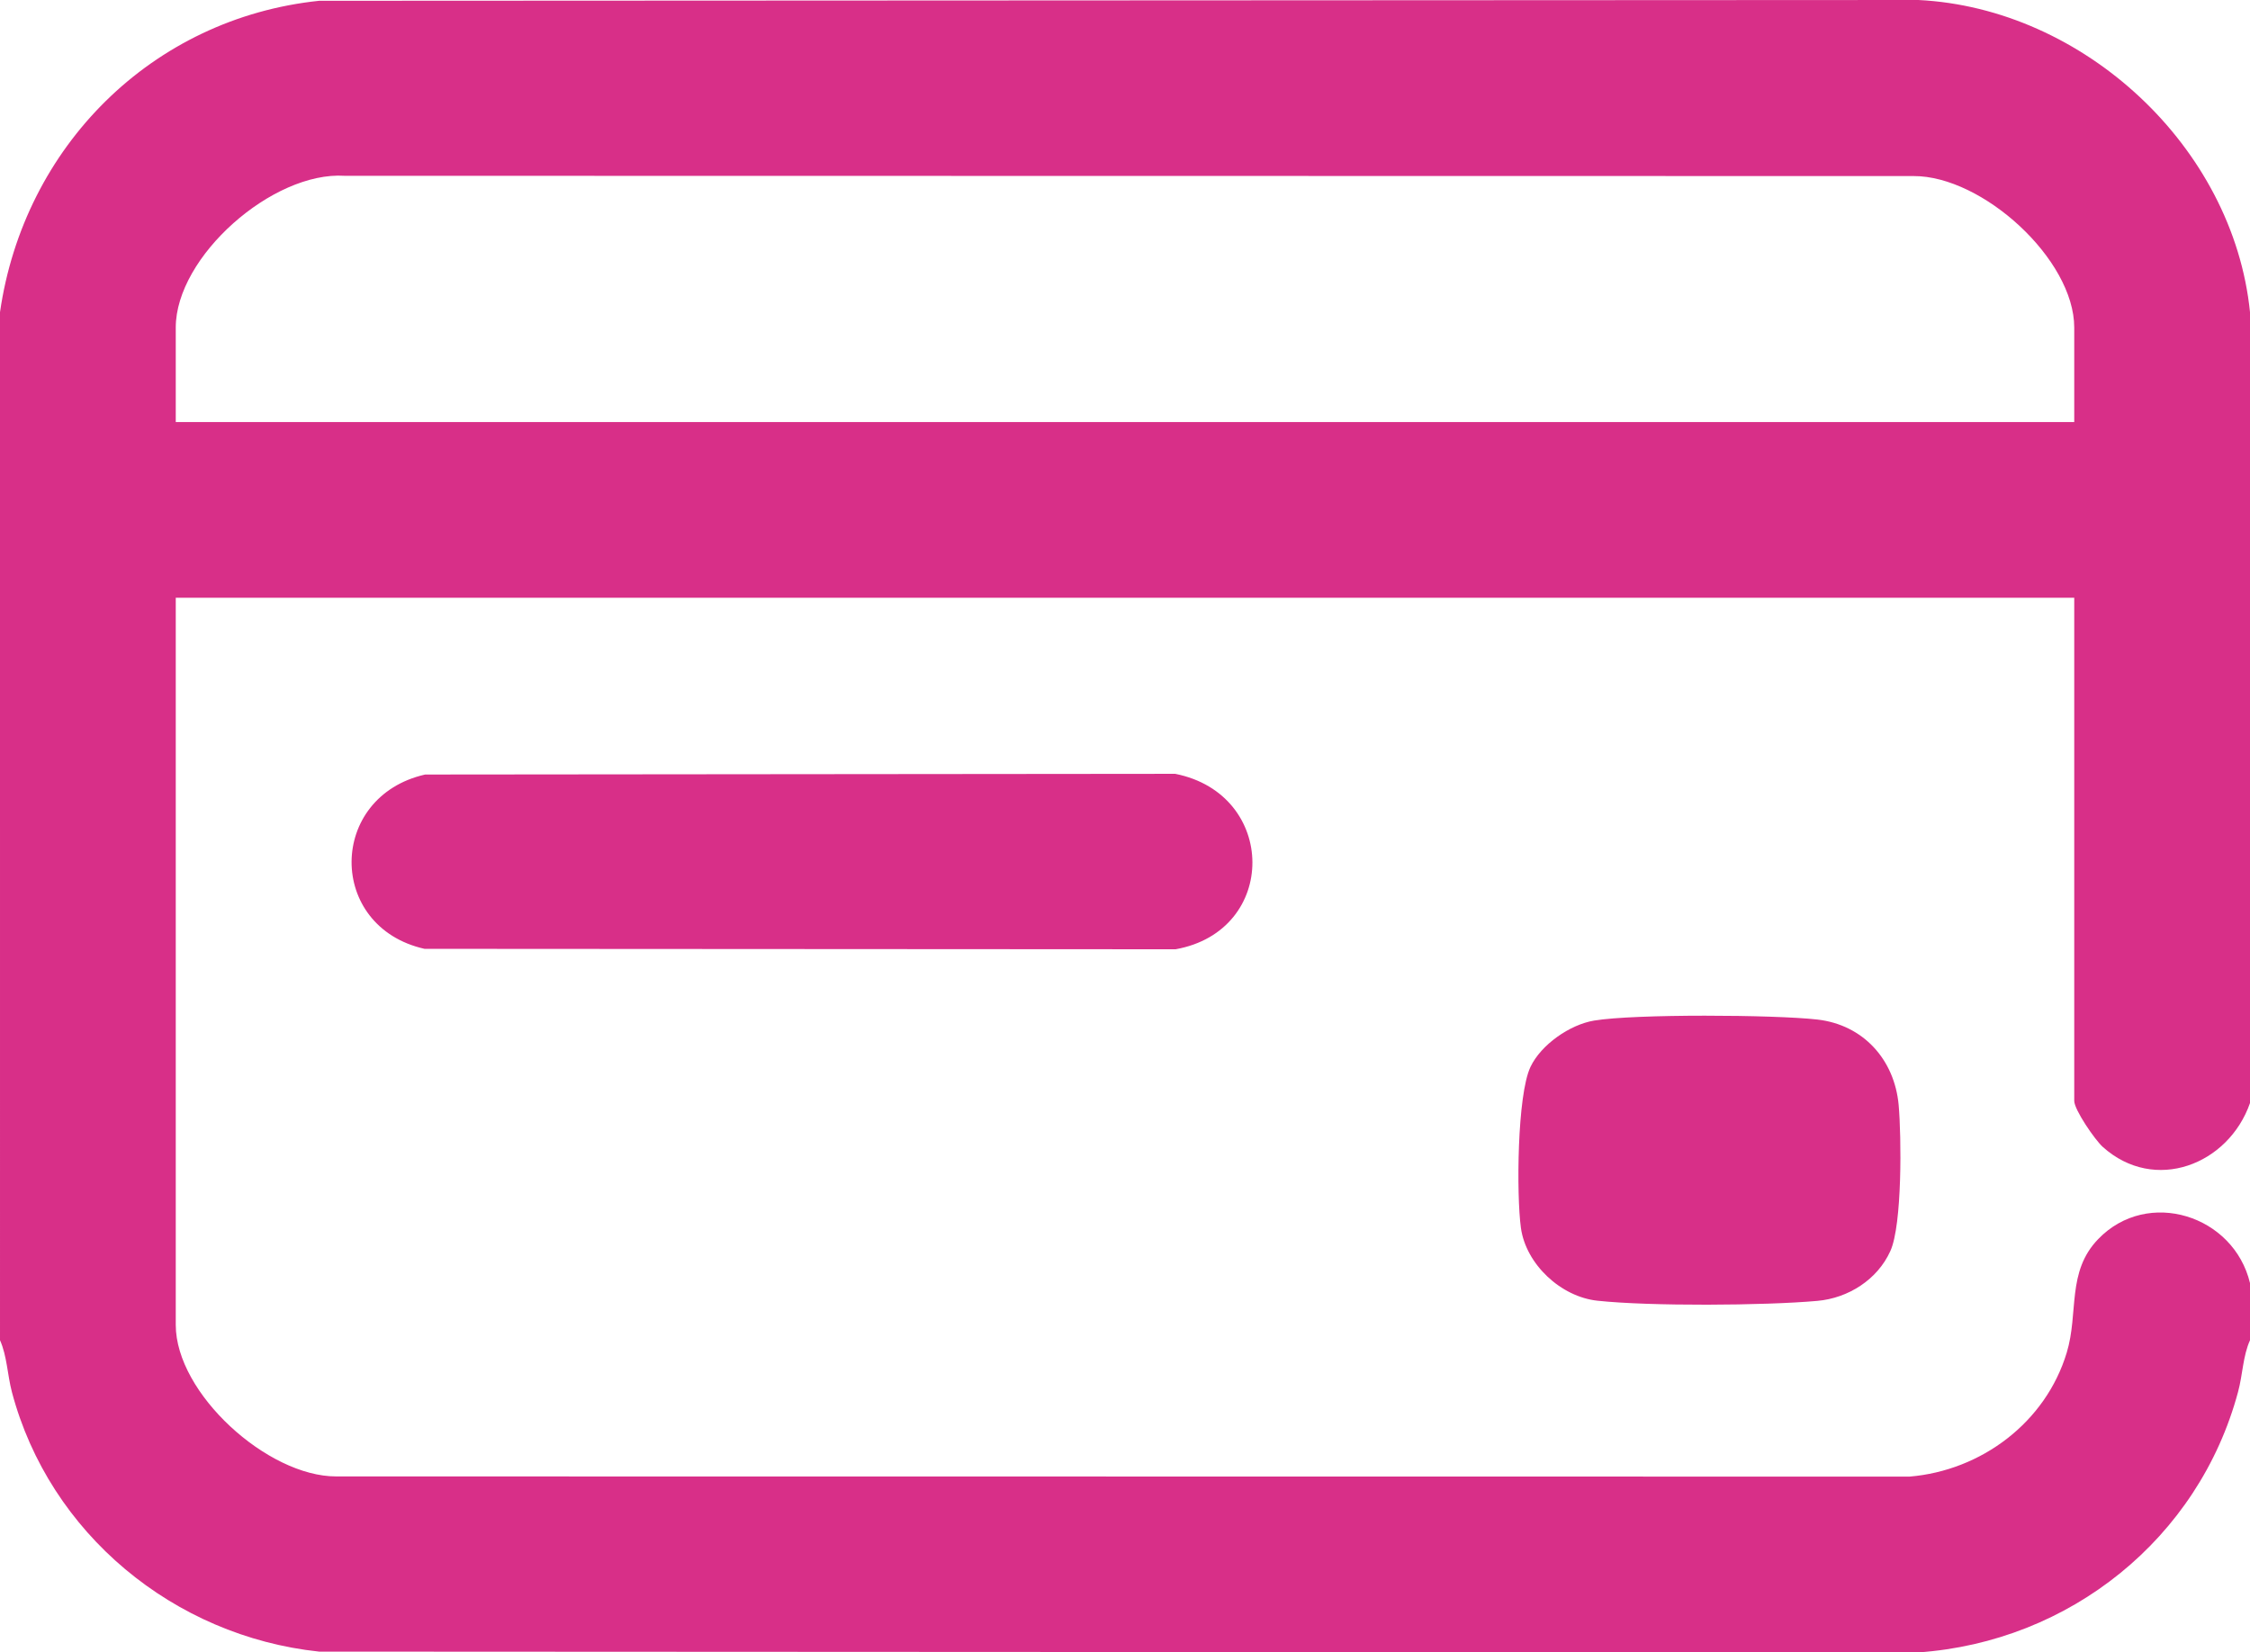
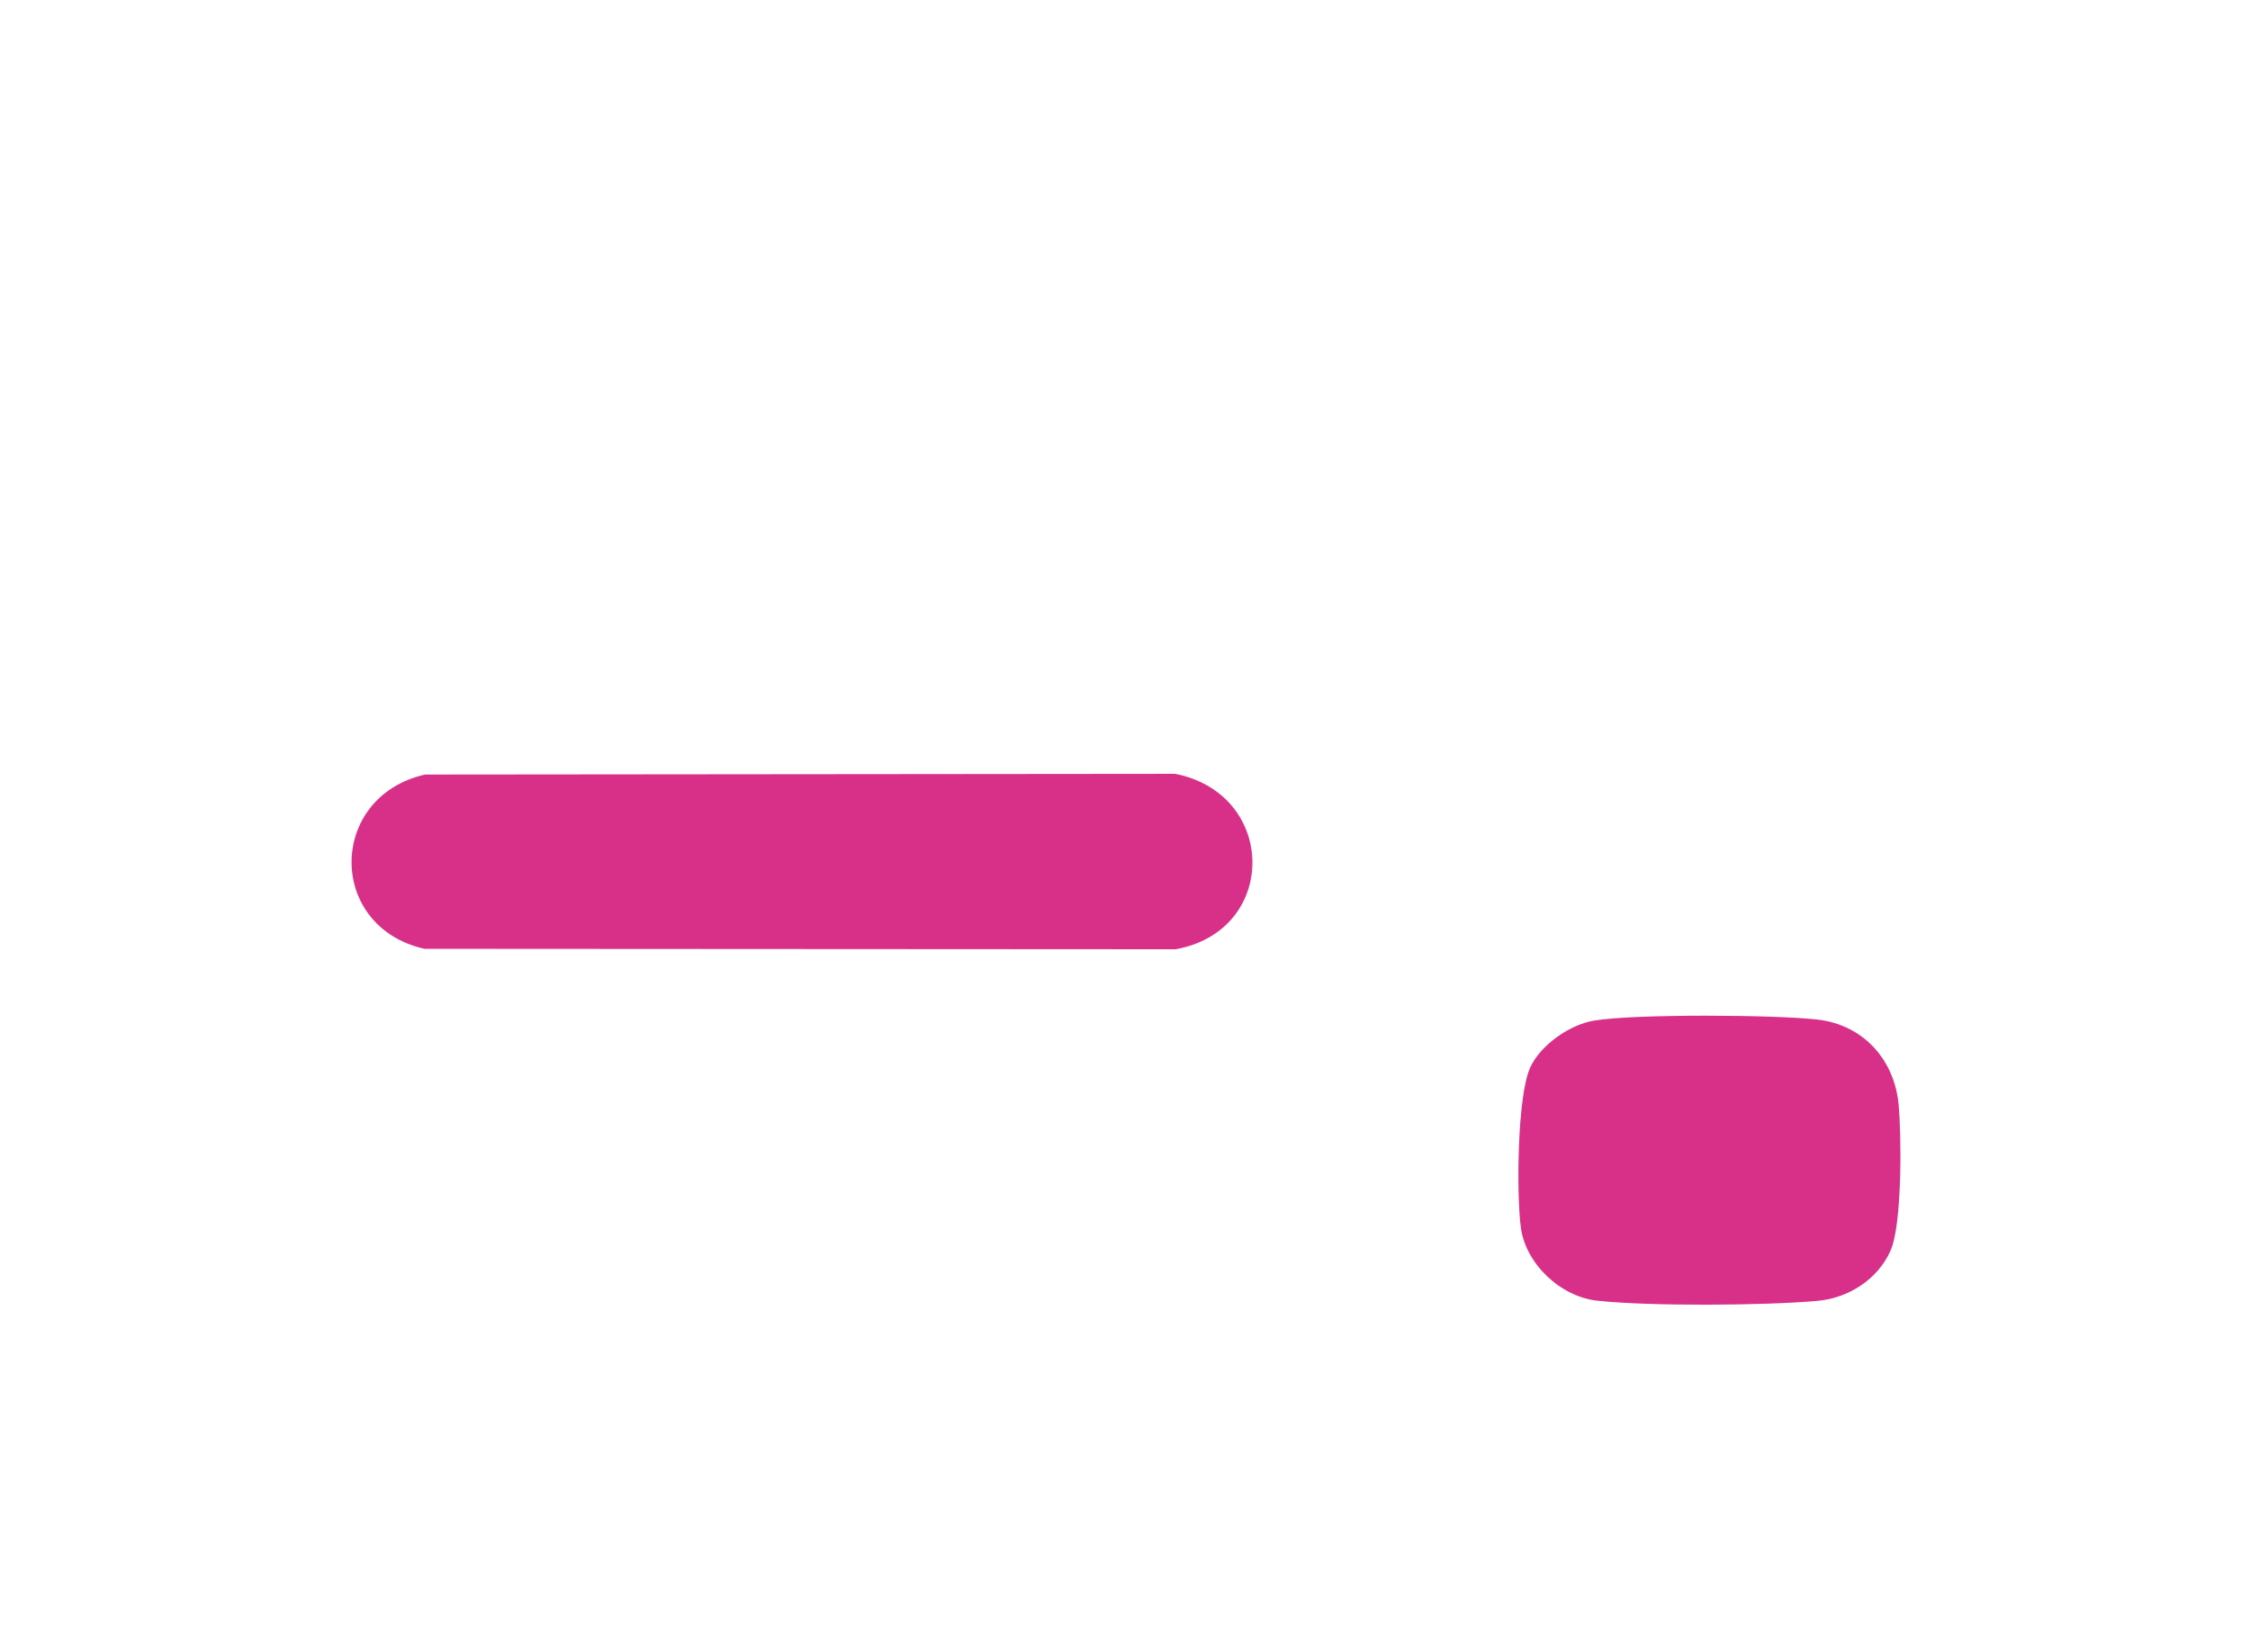
<svg xmlns="http://www.w3.org/2000/svg" id="Capa_1" data-name="Capa 1" viewBox="0 0 25.552 18.77">
  <defs>
    <style>
      .cls-1 {
        fill: none;
      }

      .cls-2 {
        fill: #d82f88;
      }
    </style>
  </defs>
-   <path class="cls-2" d="M23.556,4.794v-1.073c0-.776-1.041-1.723-1.823-1.721l-17.818-.003c-.817-.053-1.919.917-1.919,1.724v1.073h21.56ZM25.552,3.546v8.984c-.245.701-1.083,1.027-1.672.498-.089-.08-.324-.422-.324-.523v-5.715H1.996v8.26c0,.776,1.041,1.722,1.822,1.721l17.868.002c.815-.068,1.546-.616,1.785-1.409.137-.454-.003-.916.357-1.289.562-.583,1.54-.271,1.724.5v.649c-.081.179-.083.394-.136.588-.447,1.664-1.912,2.838-3.63,2.958l-18.162-.009c-1.649-.175-3.063-1.341-3.489-2.949-.051-.194-.055-.409-.135-.588V3.546C.271,1.668,1.723.208,3.624.009L21.786,0c1.876.093,3.576,1.667,3.766,3.546" />
  <path class="cls-2" d="M4.828,8.798l8.518-.008c1.163.23,1.174,1.784.004,1.993l-8.529-.005c-1.111-.25-1.1-1.729.007-1.98" />
  <path class="cls-2" d="M18.103,11.593c.461-.077,2.048-.067,2.534-.012.523.059.878.455.925.971.032.359.041,1.361-.094,1.658-.146.325-.478.536-.83.567-.602.054-1.904.062-2.497-.002-.414-.044-.812-.413-.869-.828-.051-.374-.043-1.509.109-1.828.12-.253.447-.48.722-.526" />
-   <rect class="cls-1" width="25.552" height="18.77" />
</svg>